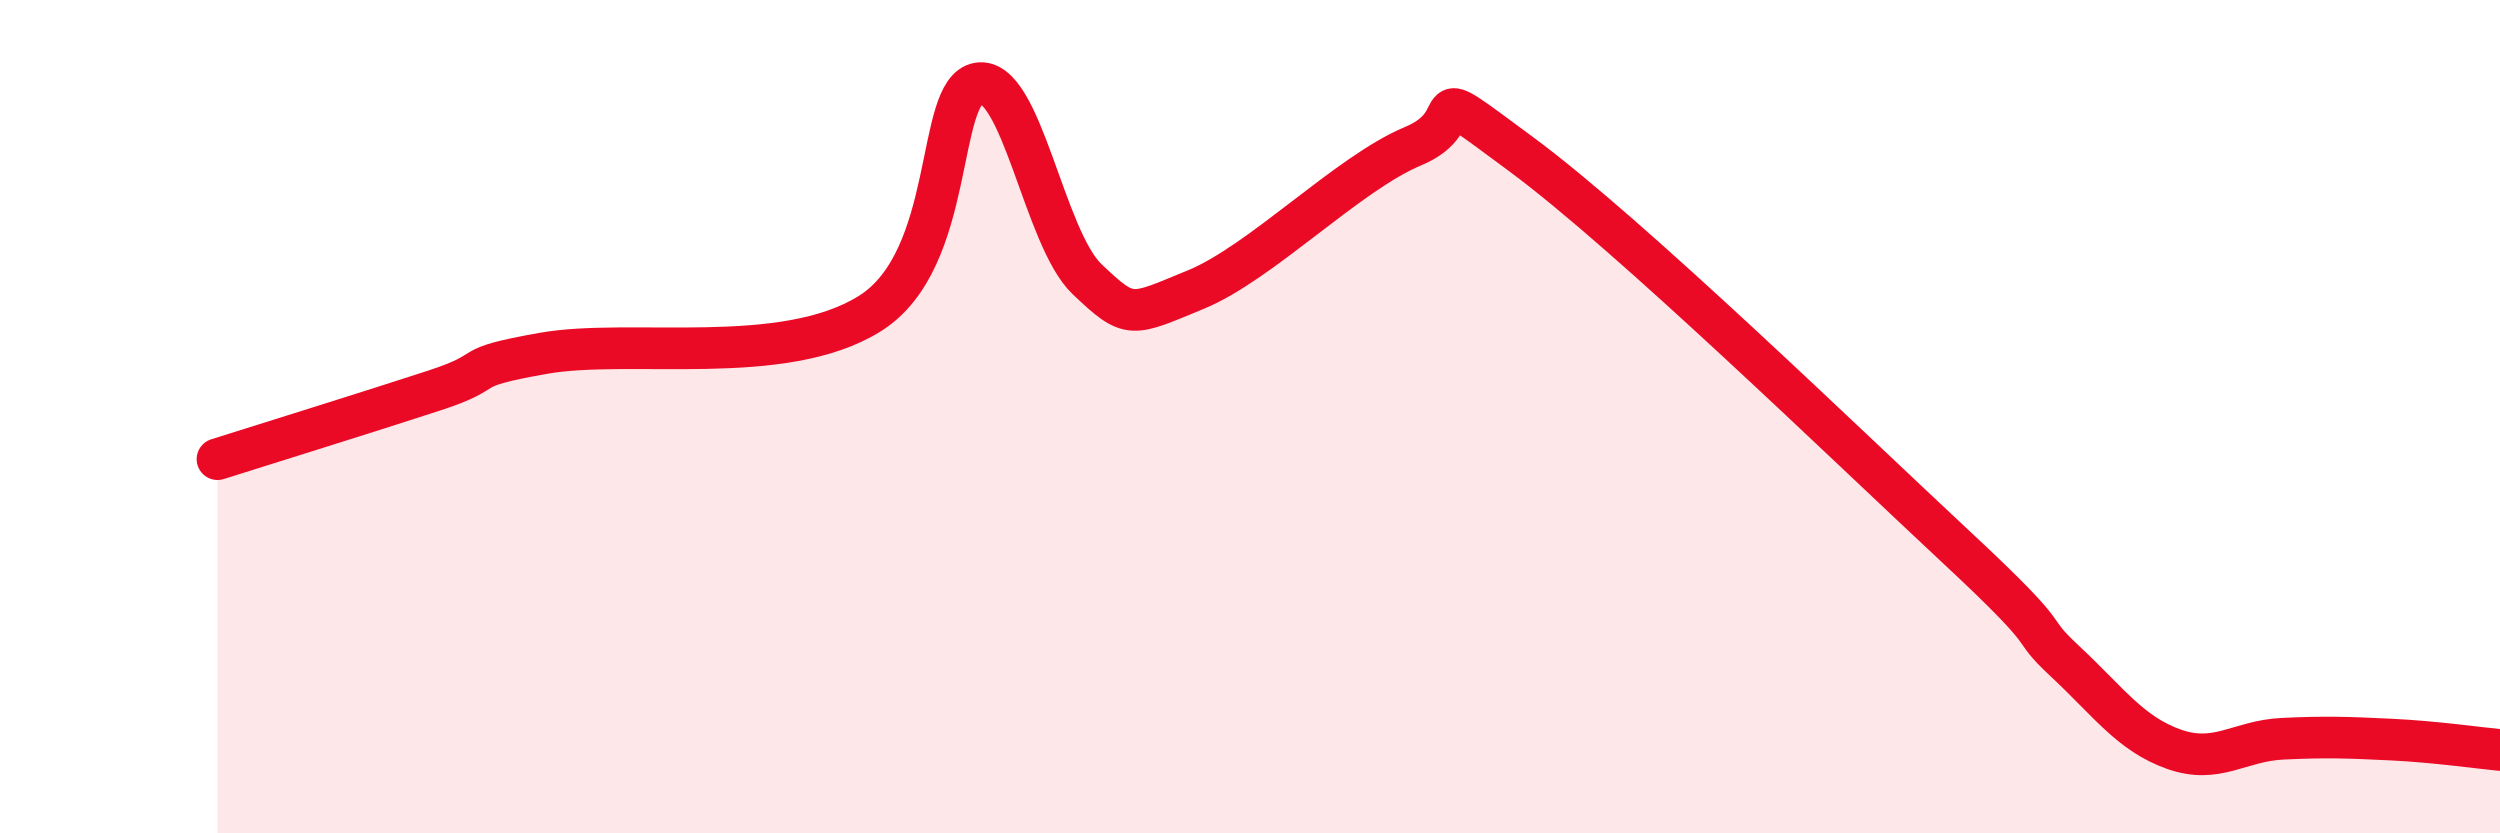
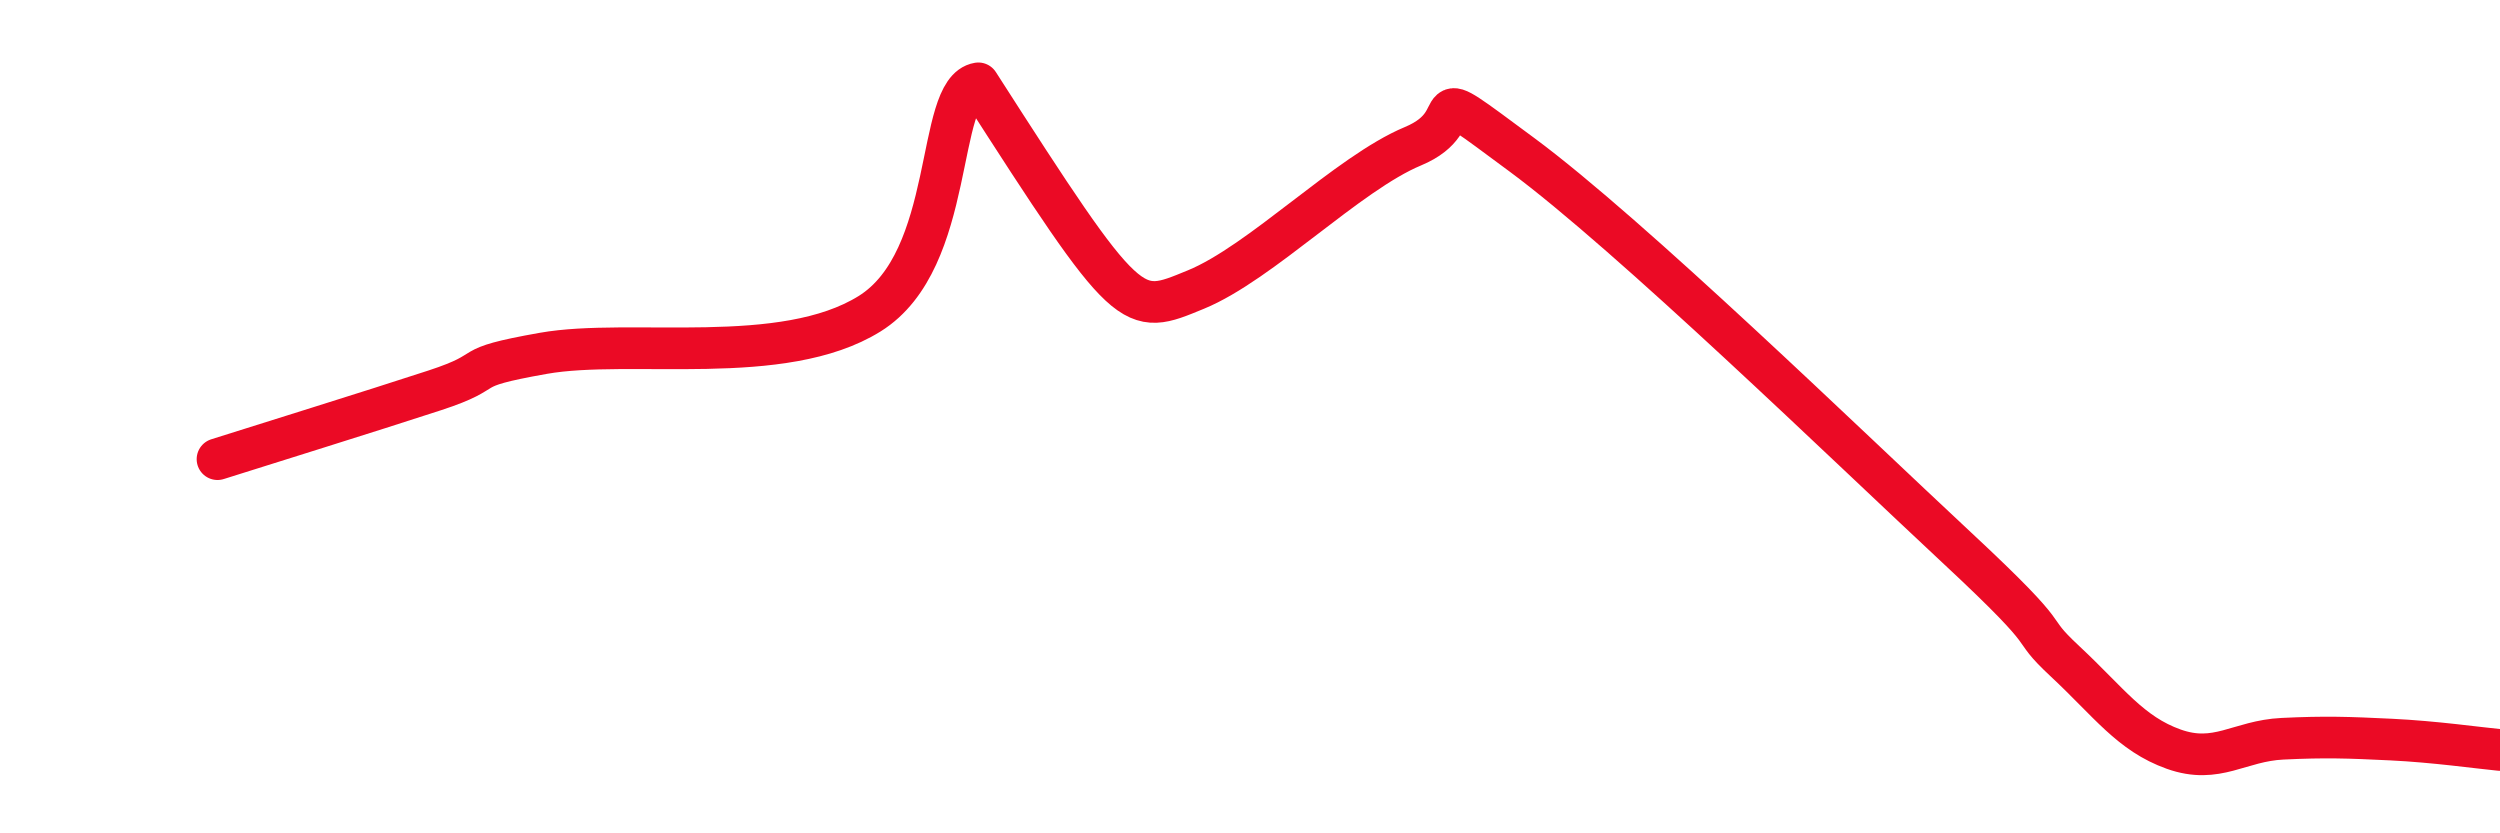
<svg xmlns="http://www.w3.org/2000/svg" width="60" height="20" viewBox="0 0 60 20">
-   <path d="M 5.22,11.02 C 6.26,10.69 8.87,9.88 10.43,9.37 C 11.99,8.86 10.95,8.85 13.04,8.48 C 15.13,8.11 18.78,8.83 20.87,7.53 C 22.96,6.23 22.44,2.17 23.48,2 C 24.52,1.83 25.05,5.71 26.09,6.7 C 27.13,7.69 27.14,7.59 28.7,6.95 C 30.26,6.31 32.35,4.16 33.91,3.51 C 35.47,2.86 33.91,1.78 36.52,3.71 C 39.13,5.64 44.35,10.71 46.96,13.14 C 49.57,15.57 48.53,14.91 49.57,15.88 C 50.61,16.85 51.13,17.61 52.17,17.98 C 53.21,18.35 53.74,17.78 54.78,17.73 C 55.82,17.68 56.35,17.7 57.39,17.75 C 58.43,17.8 59.48,17.95 60,18L60 20L5.22 20Z" fill="#EB0A25" opacity="0.1" stroke-linecap="round" stroke-linejoin="round" />
-   <path d="M 5.22,11.02 C 6.26,10.69 8.87,9.88 10.43,9.37 C 11.99,8.86 10.95,8.85 13.04,8.48 C 15.13,8.11 18.78,8.83 20.87,7.53 C 22.96,6.23 22.44,2.17 23.48,2 C 24.52,1.83 25.05,5.71 26.09,6.7 C 27.13,7.69 27.14,7.59 28.7,6.95 C 30.26,6.31 32.35,4.16 33.91,3.51 C 35.47,2.86 33.91,1.78 36.52,3.71 C 39.13,5.64 44.35,10.71 46.96,13.14 C 49.57,15.57 48.53,14.91 49.57,15.88 C 50.61,16.85 51.13,17.61 52.17,17.98 C 53.21,18.35 53.74,17.78 54.78,17.73 C 55.82,17.68 56.35,17.7 57.39,17.75 C 58.43,17.8 59.48,17.95 60,18" stroke="#EB0A25" stroke-width="1" fill="none" stroke-linecap="round" stroke-linejoin="round" />
+   <path d="M 5.22,11.02 C 6.26,10.69 8.87,9.88 10.43,9.37 C 11.99,8.86 10.95,8.85 13.04,8.48 C 15.13,8.11 18.78,8.83 20.87,7.53 C 22.96,6.23 22.44,2.17 23.48,2 C 27.13,7.69 27.14,7.59 28.7,6.95 C 30.26,6.31 32.35,4.16 33.91,3.51 C 35.47,2.86 33.91,1.78 36.52,3.71 C 39.13,5.64 44.35,10.71 46.96,13.14 C 49.57,15.57 48.53,14.91 49.57,15.88 C 50.61,16.85 51.13,17.61 52.17,17.98 C 53.21,18.35 53.74,17.78 54.78,17.73 C 55.82,17.68 56.35,17.7 57.39,17.75 C 58.43,17.8 59.48,17.95 60,18" stroke="#EB0A25" stroke-width="1" fill="none" stroke-linecap="round" stroke-linejoin="round" />
</svg>